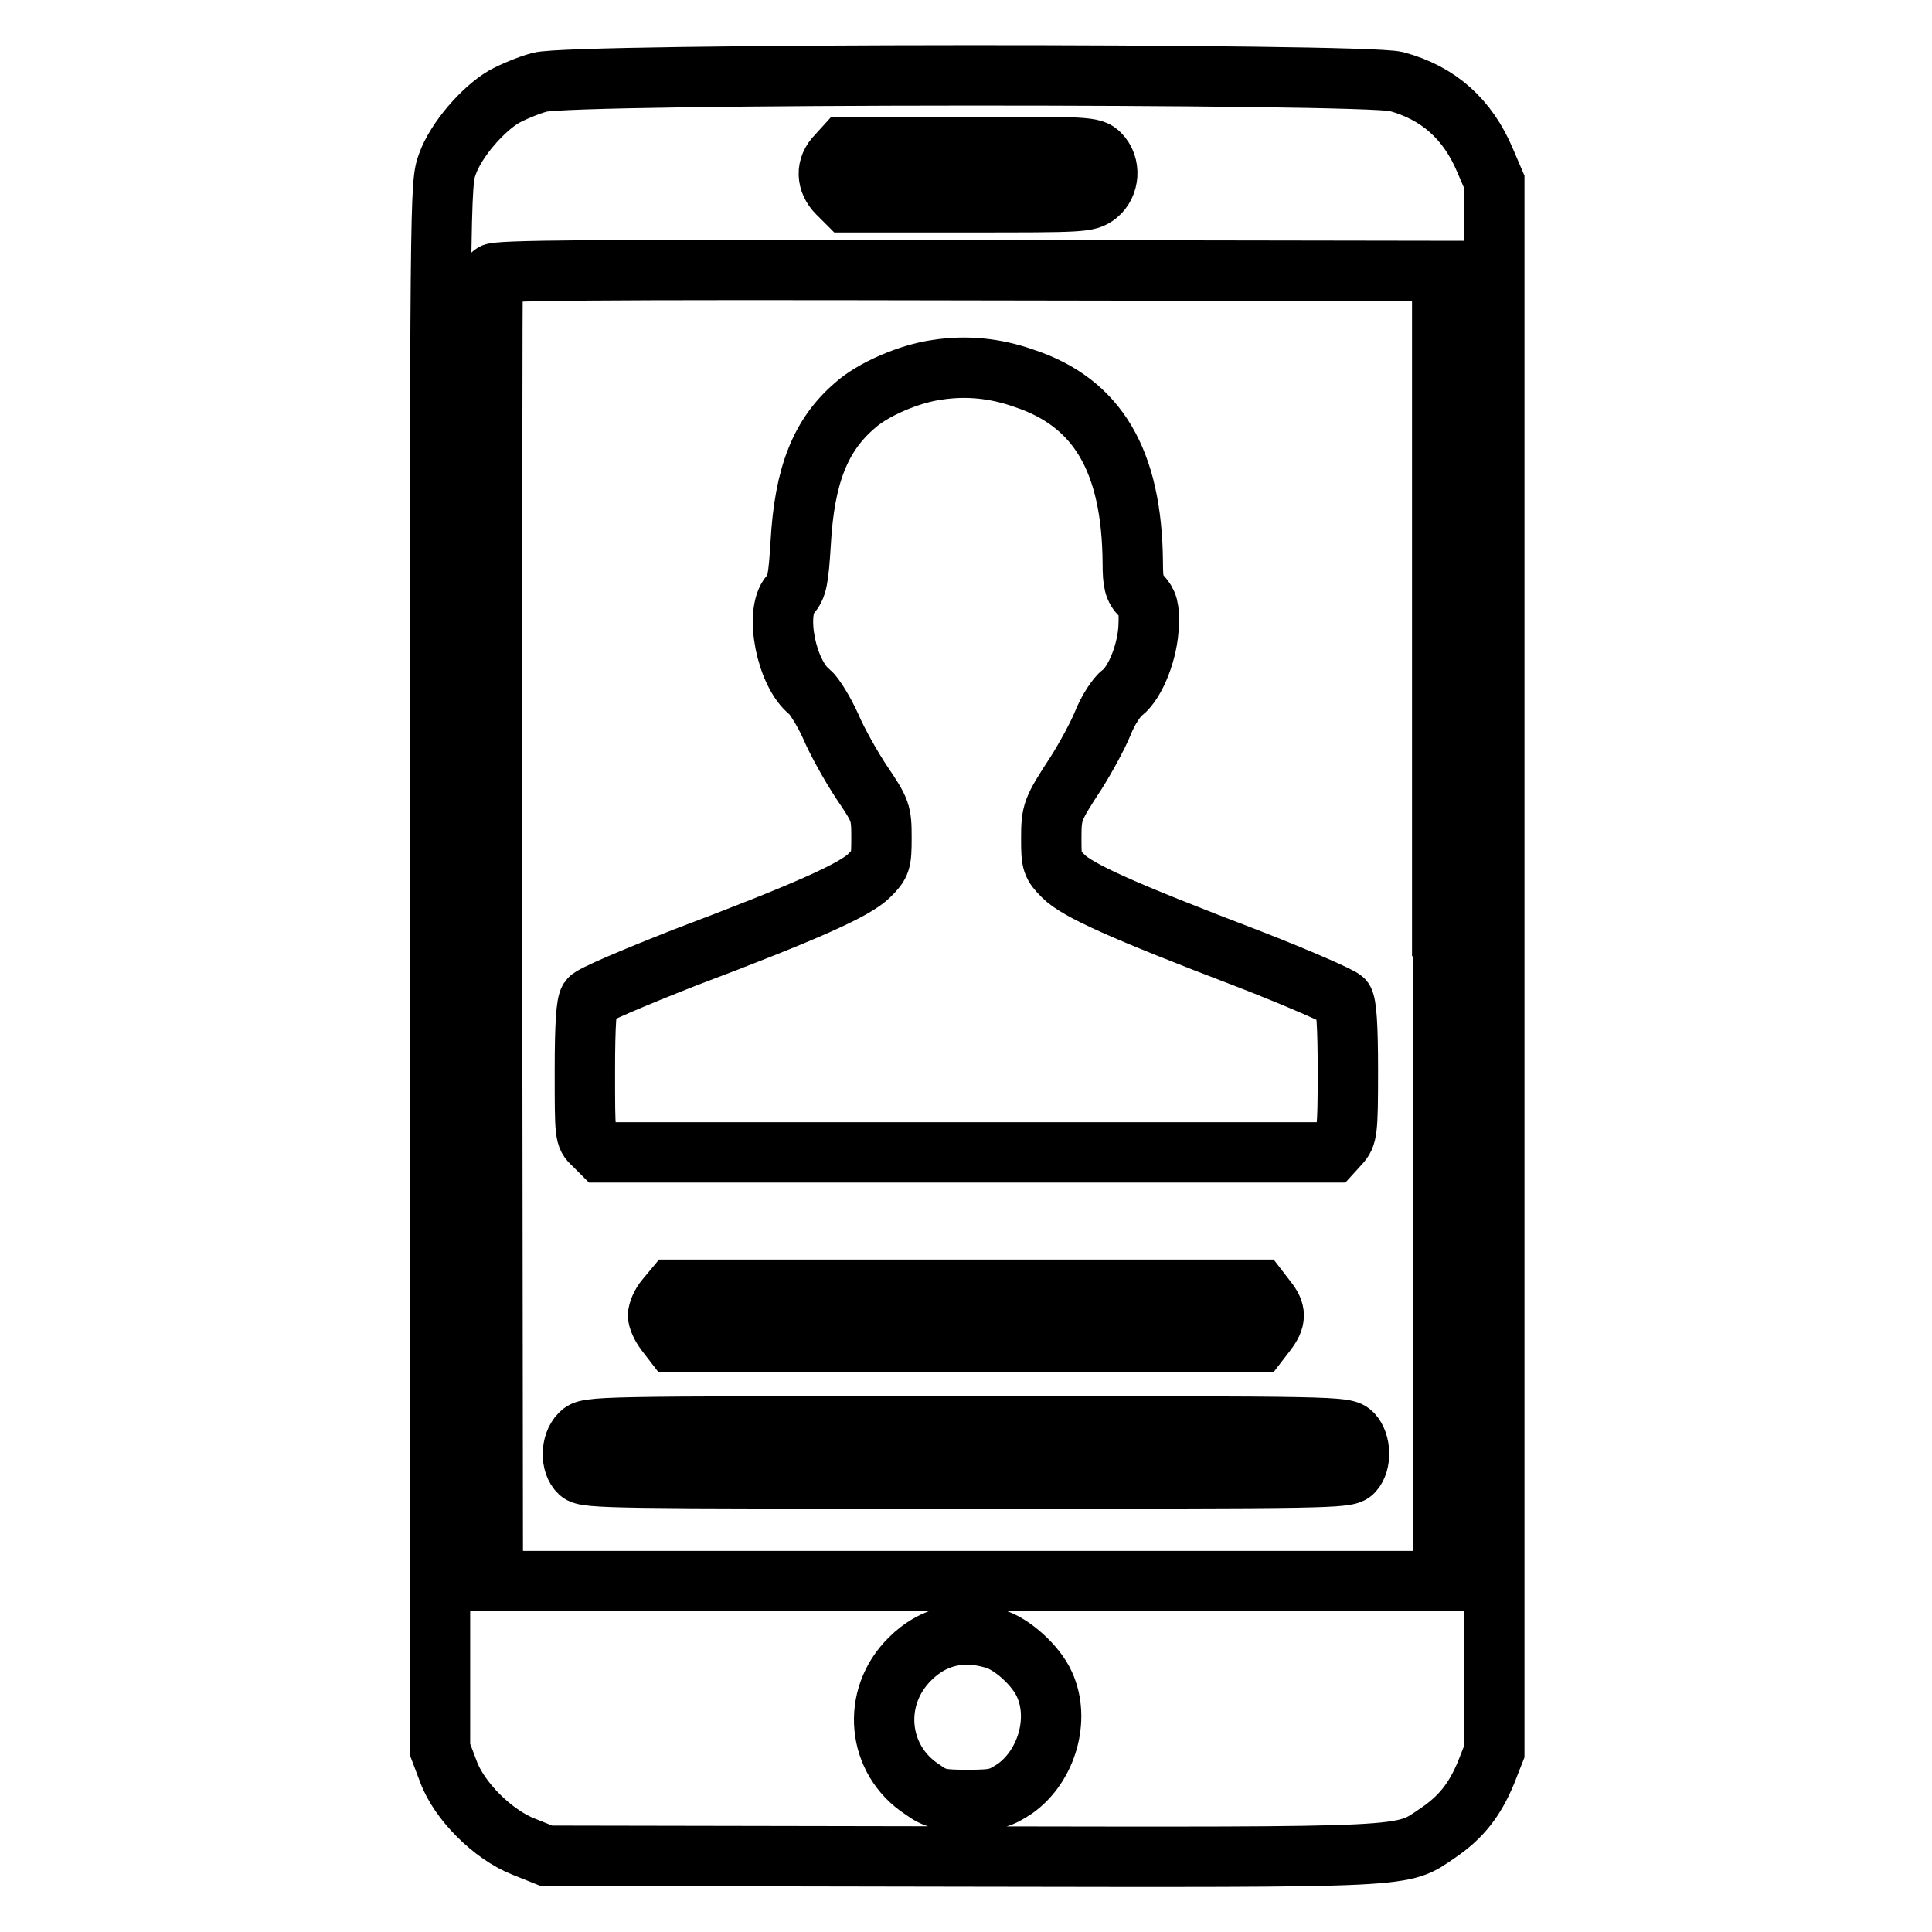
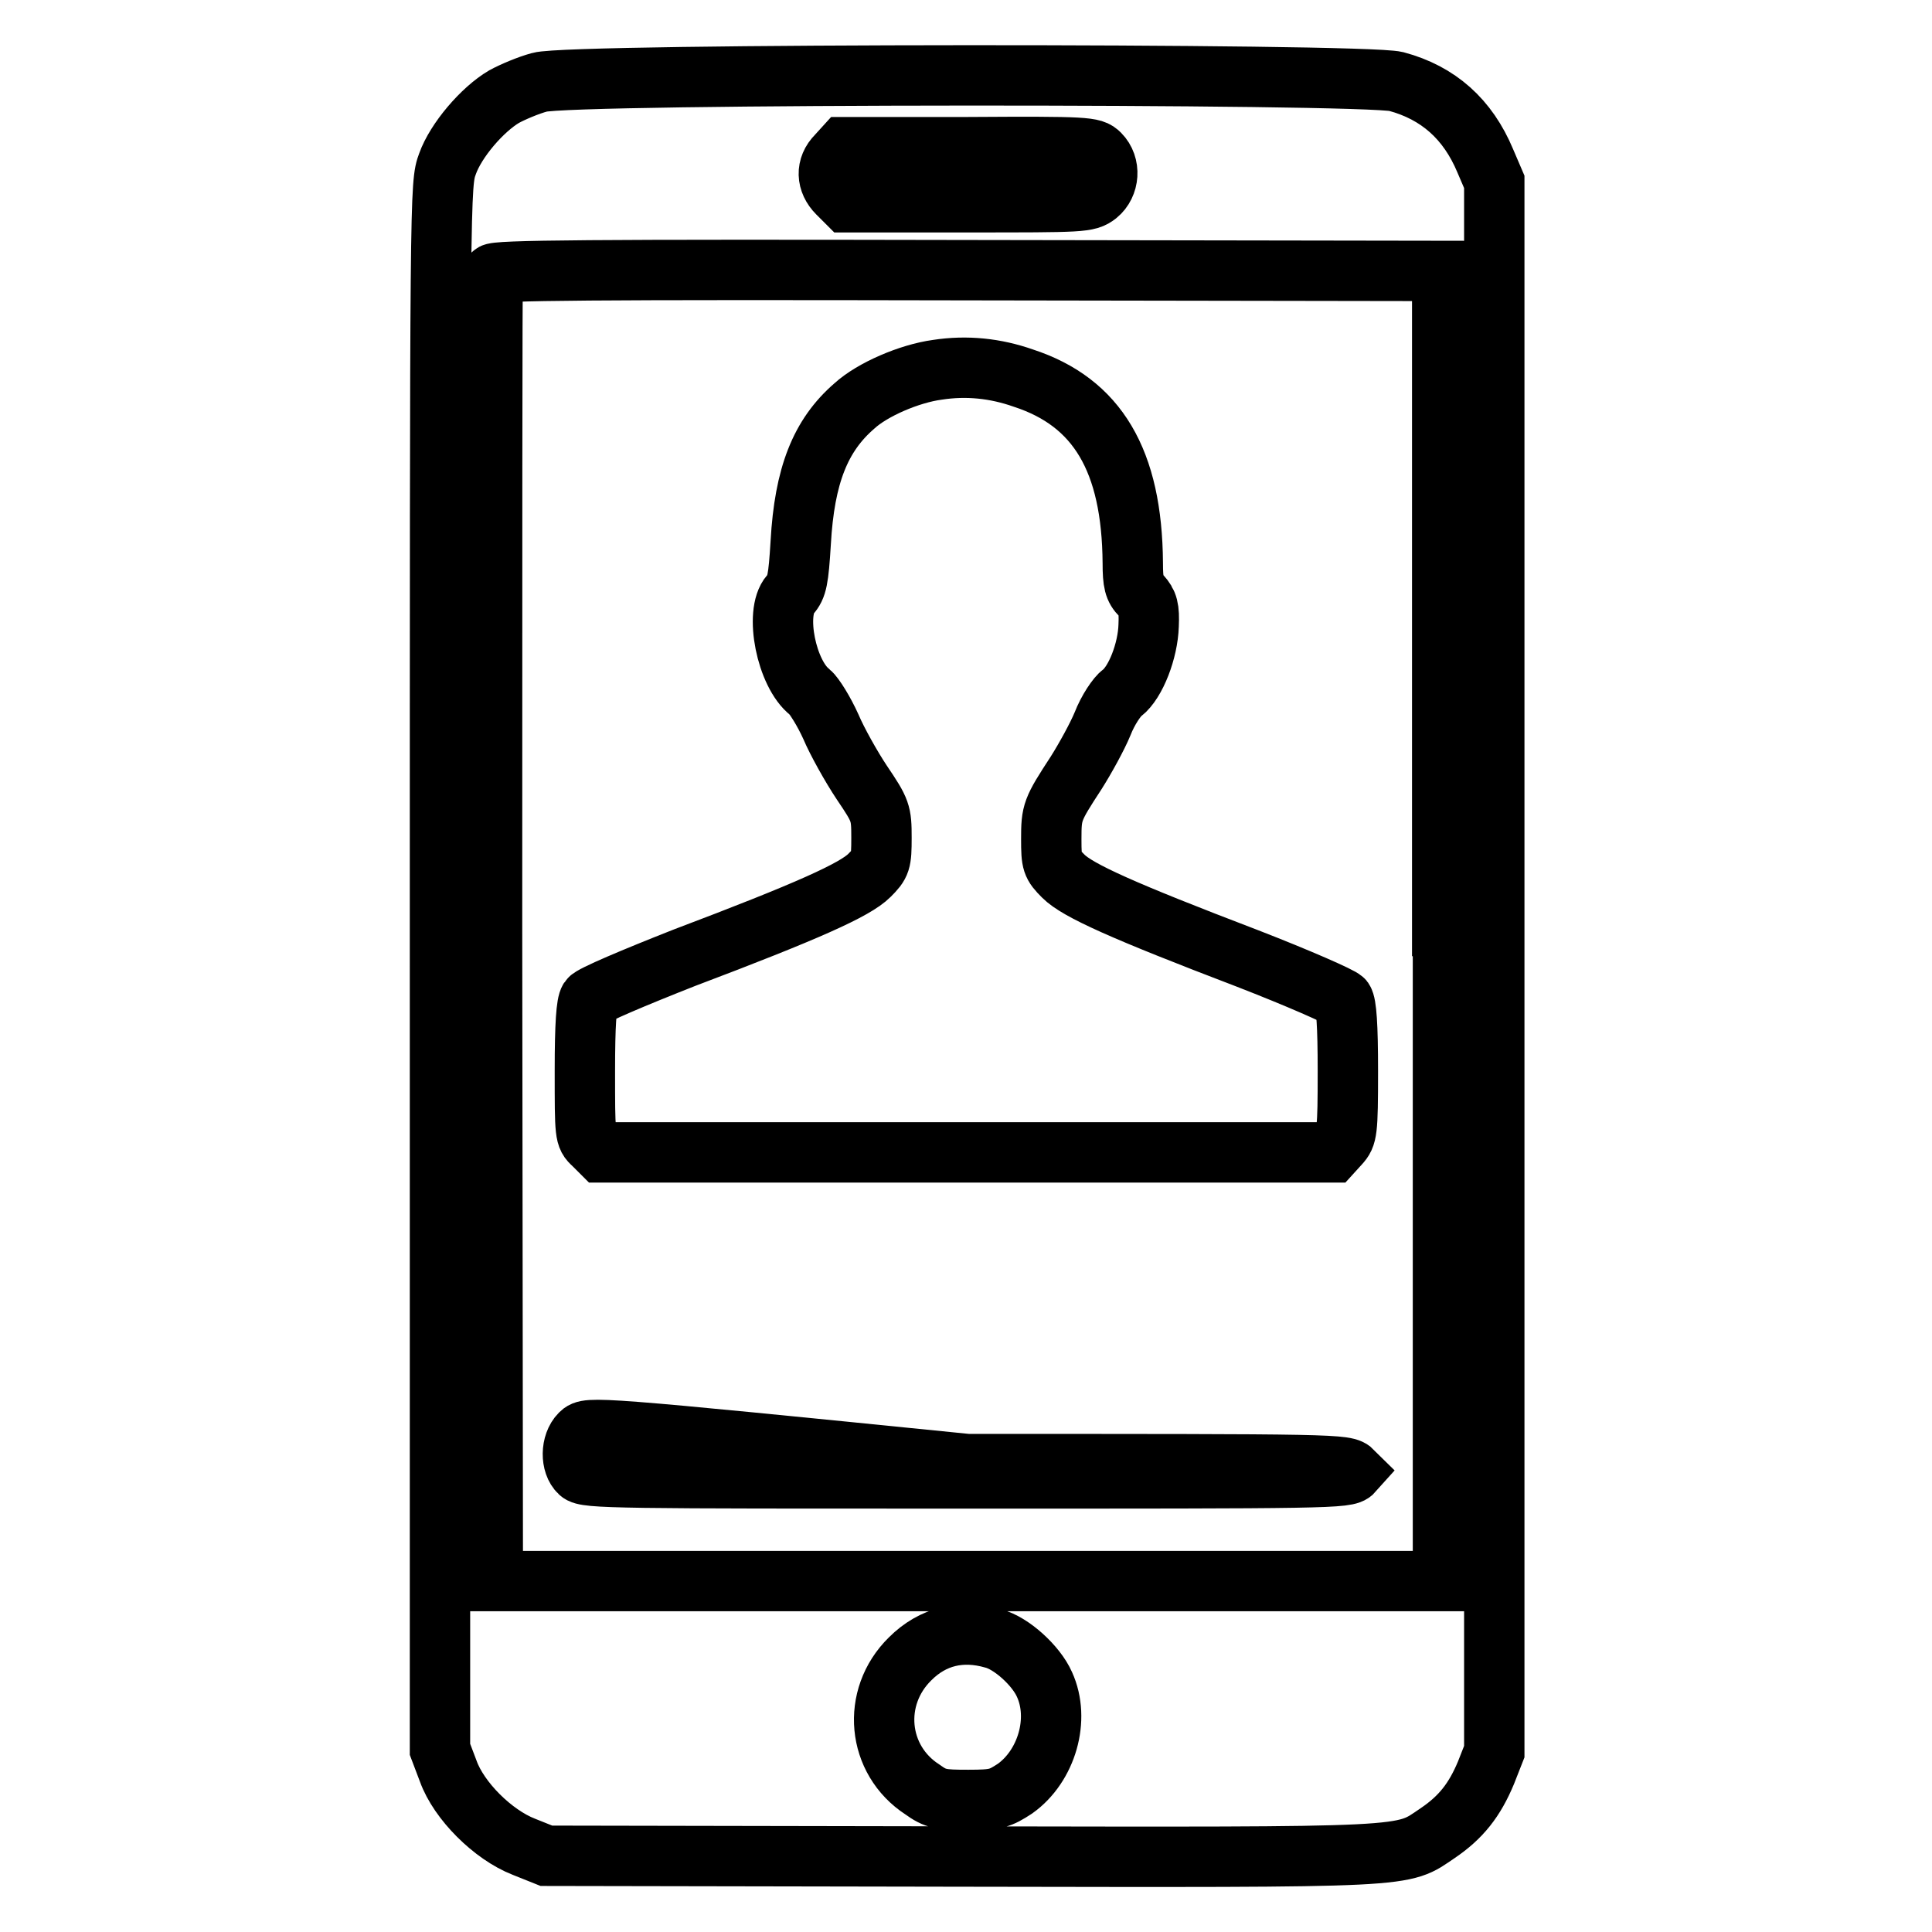
<svg xmlns="http://www.w3.org/2000/svg" version="1.1" x="0px" y="0px" viewBox="0 0 256 256" enable-background="new 0 0 256 256" xml:space="preserve">
  <g>
    <g>
      <g>
        <path stroke-width="8" fill-opacity="0" stroke="#000000" d="M71.5,10.9c-1.5,0.4-3.6,1.3-4.7,1.9c-2.9,1.7-6.4,5.8-7.5,8.9c-1,2.7-1,3-1,106.4v103.7l1.1,2.9c1.4,3.9,5.9,8.4,10,10l3,1.2l54.8,0.1c60.9,0.1,58.4,0.2,63.3-3.1c3.1-2.1,4.9-4.4,6.4-8l1.1-2.8v-104v-104l-1.2-2.8c-2.3-5.5-6.2-9-11.8-10.5C180.5,9.7,75.6,9.7,71.5,10.9z M145.7,20.4c1.5,1.5,1.3,4.1-0.3,5.4c-1.3,1-1.9,1-17.3,1h-15.9l-1.2-1.2c-1.5-1.5-1.6-3.5-0.1-5l1-1.1h16.4C144.1,19.4,144.8,19.5,145.7,20.4z M191.2,122.7v86.8h-62.9H65.3l-0.1-86.3c0-47.4,0-86.6,0.1-86.9c0.1-0.5,13-0.6,63-0.5l62.8,0.1V122.7z M131.6,217.1c2.4,0.6,5.7,3.6,6.8,6.1c2.1,4.6,0.3,10.8-3.9,13.8c-2,1.3-2.5,1.5-6.2,1.5c-3.6,0-4.3-0.1-6.1-1.4c-6-3.9-6.8-12.2-1.6-17.3C123.6,216.8,127.4,215.9,131.6,217.1z" />
        <path stroke-width="8" fill-opacity="0" stroke="#000000" d="M124.2,49c-3.7,0.5-8.6,2.6-11,4.8c-4.5,3.9-6.6,9.2-7.1,18.1c-0.3,4.9-0.5,5.9-1.4,6.9c-2.1,2.4-0.5,10.5,2.6,12.9c0.6,0.5,1.9,2.6,2.8,4.6c0.8,1.9,2.7,5.3,4.1,7.4c2.5,3.7,2.6,4,2.6,7.3c0,3.2-0.1,3.5-1.6,5c-1.9,1.9-8.1,4.7-24.5,10.9c-6.6,2.6-12.3,5-12.6,5.5c-0.4,0.6-0.6,3.3-0.6,9.5c0,8.5,0,8.7,1.1,9.7l1.1,1.1H128h48.5l1-1.1c1-1.1,1.1-1.6,1.1-9.7c0-6.1-0.2-8.8-0.6-9.4c-0.3-0.4-6-2.9-12.7-5.5c-16.5-6.3-22.5-9-24.4-10.9c-1.5-1.5-1.6-1.8-1.6-4.9c0-3.6,0.1-3.9,3.3-8.8c1.2-1.9,2.8-4.8,3.5-6.5c0.7-1.8,1.9-3.6,2.6-4.1c1.8-1.4,3.4-5.6,3.5-8.9c0.1-2.3-0.1-3-1-4c-0.9-0.9-1.1-1.7-1.1-4.3c-0.1-13.6-4.7-21.3-14.5-24.5C131.9,48.8,128.1,48.4,124.2,49z" />
-         <path stroke-width="8" fill-opacity="0" stroke="#000000" d="M88.2,172.1c-0.6,0.7-1,1.7-1,2.2c0,0.5,0.4,1.4,1,2.2l1,1.3H128h38.8l1-1.3c1.3-1.7,1.3-2.7,0-4.3l-1-1.3H128H89.2L88.2,172.1z" />
-         <path stroke-width="8" fill-opacity="0" stroke="#000000" d="M76.9,190c-1.3,1.3-1.3,4-0.1,5.1c0.8,0.8,5.1,0.8,51.3,0.8c48.2,0,50.4,0,51.2-0.9c1.1-1.2,1-3.8-0.1-5c-1-1-1.6-1-51.1-1C78.5,189,77.9,189,76.9,190z" />
+         <path stroke-width="8" fill-opacity="0" stroke="#000000" d="M76.9,190c-1.3,1.3-1.3,4-0.1,5.1c0.8,0.8,5.1,0.8,51.3,0.8c48.2,0,50.4,0,51.2-0.9c-1-1-1.6-1-51.1-1C78.5,189,77.9,189,76.9,190z" />
      </g>
    </g>
  </g>
</svg>